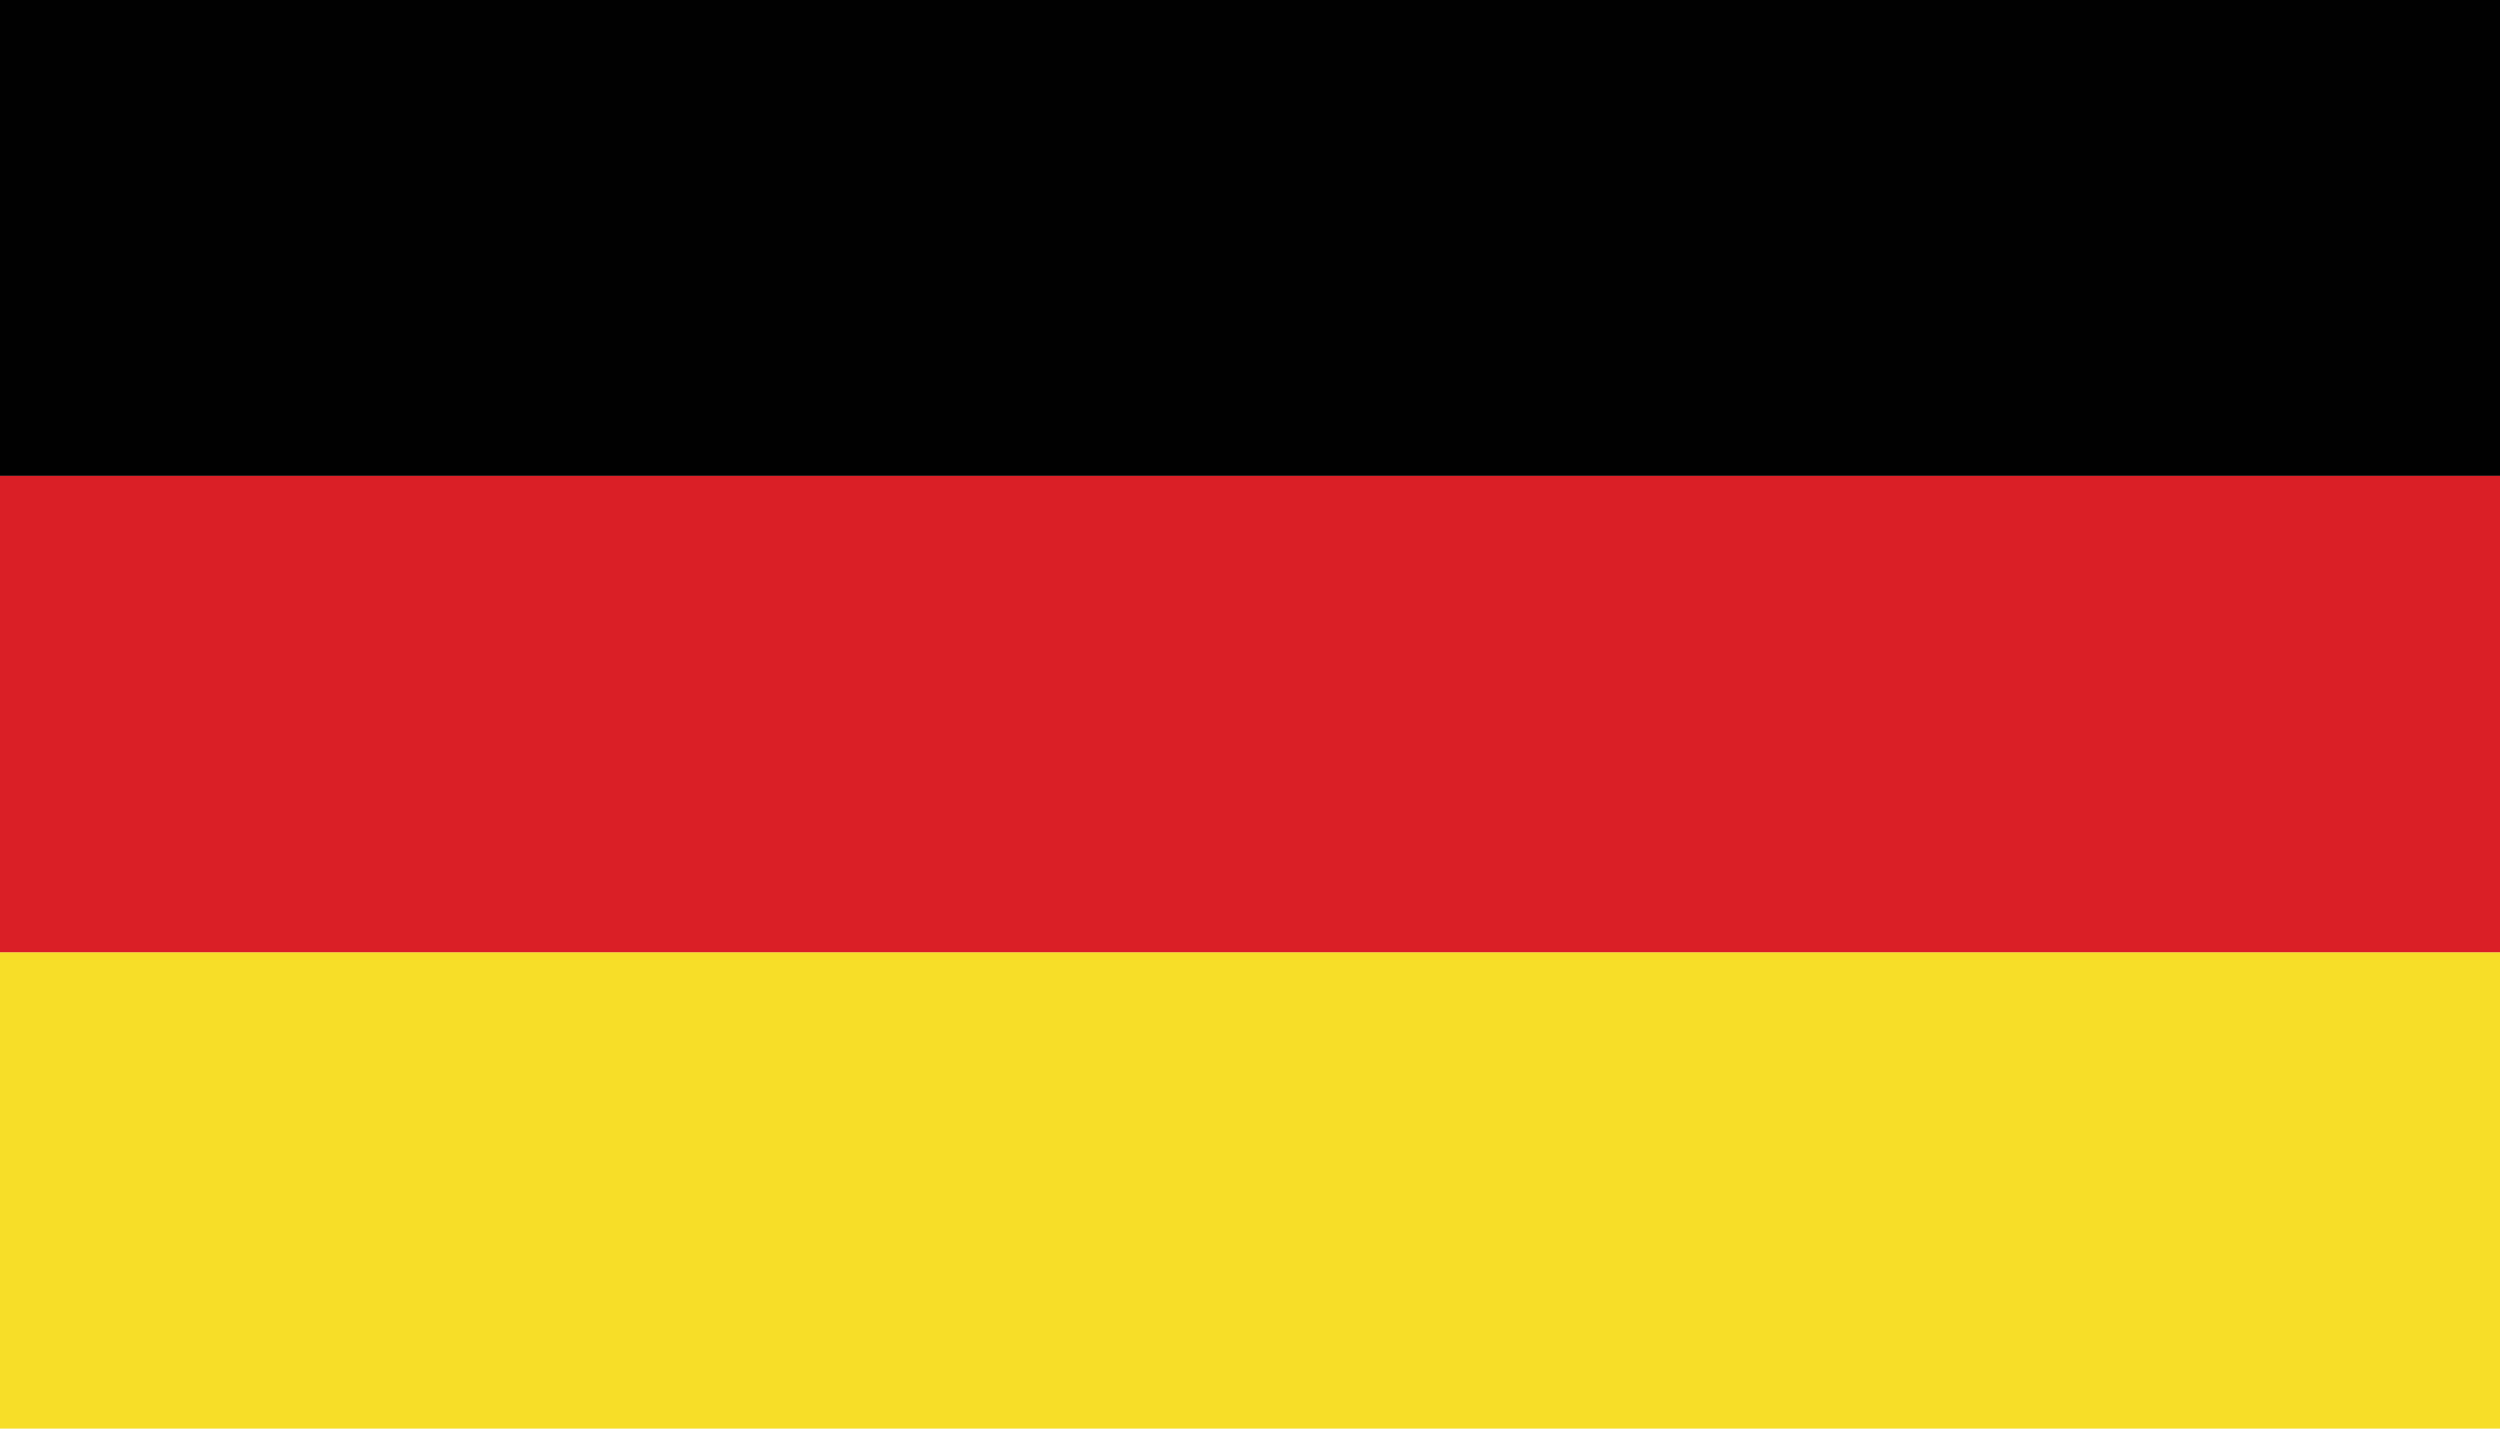
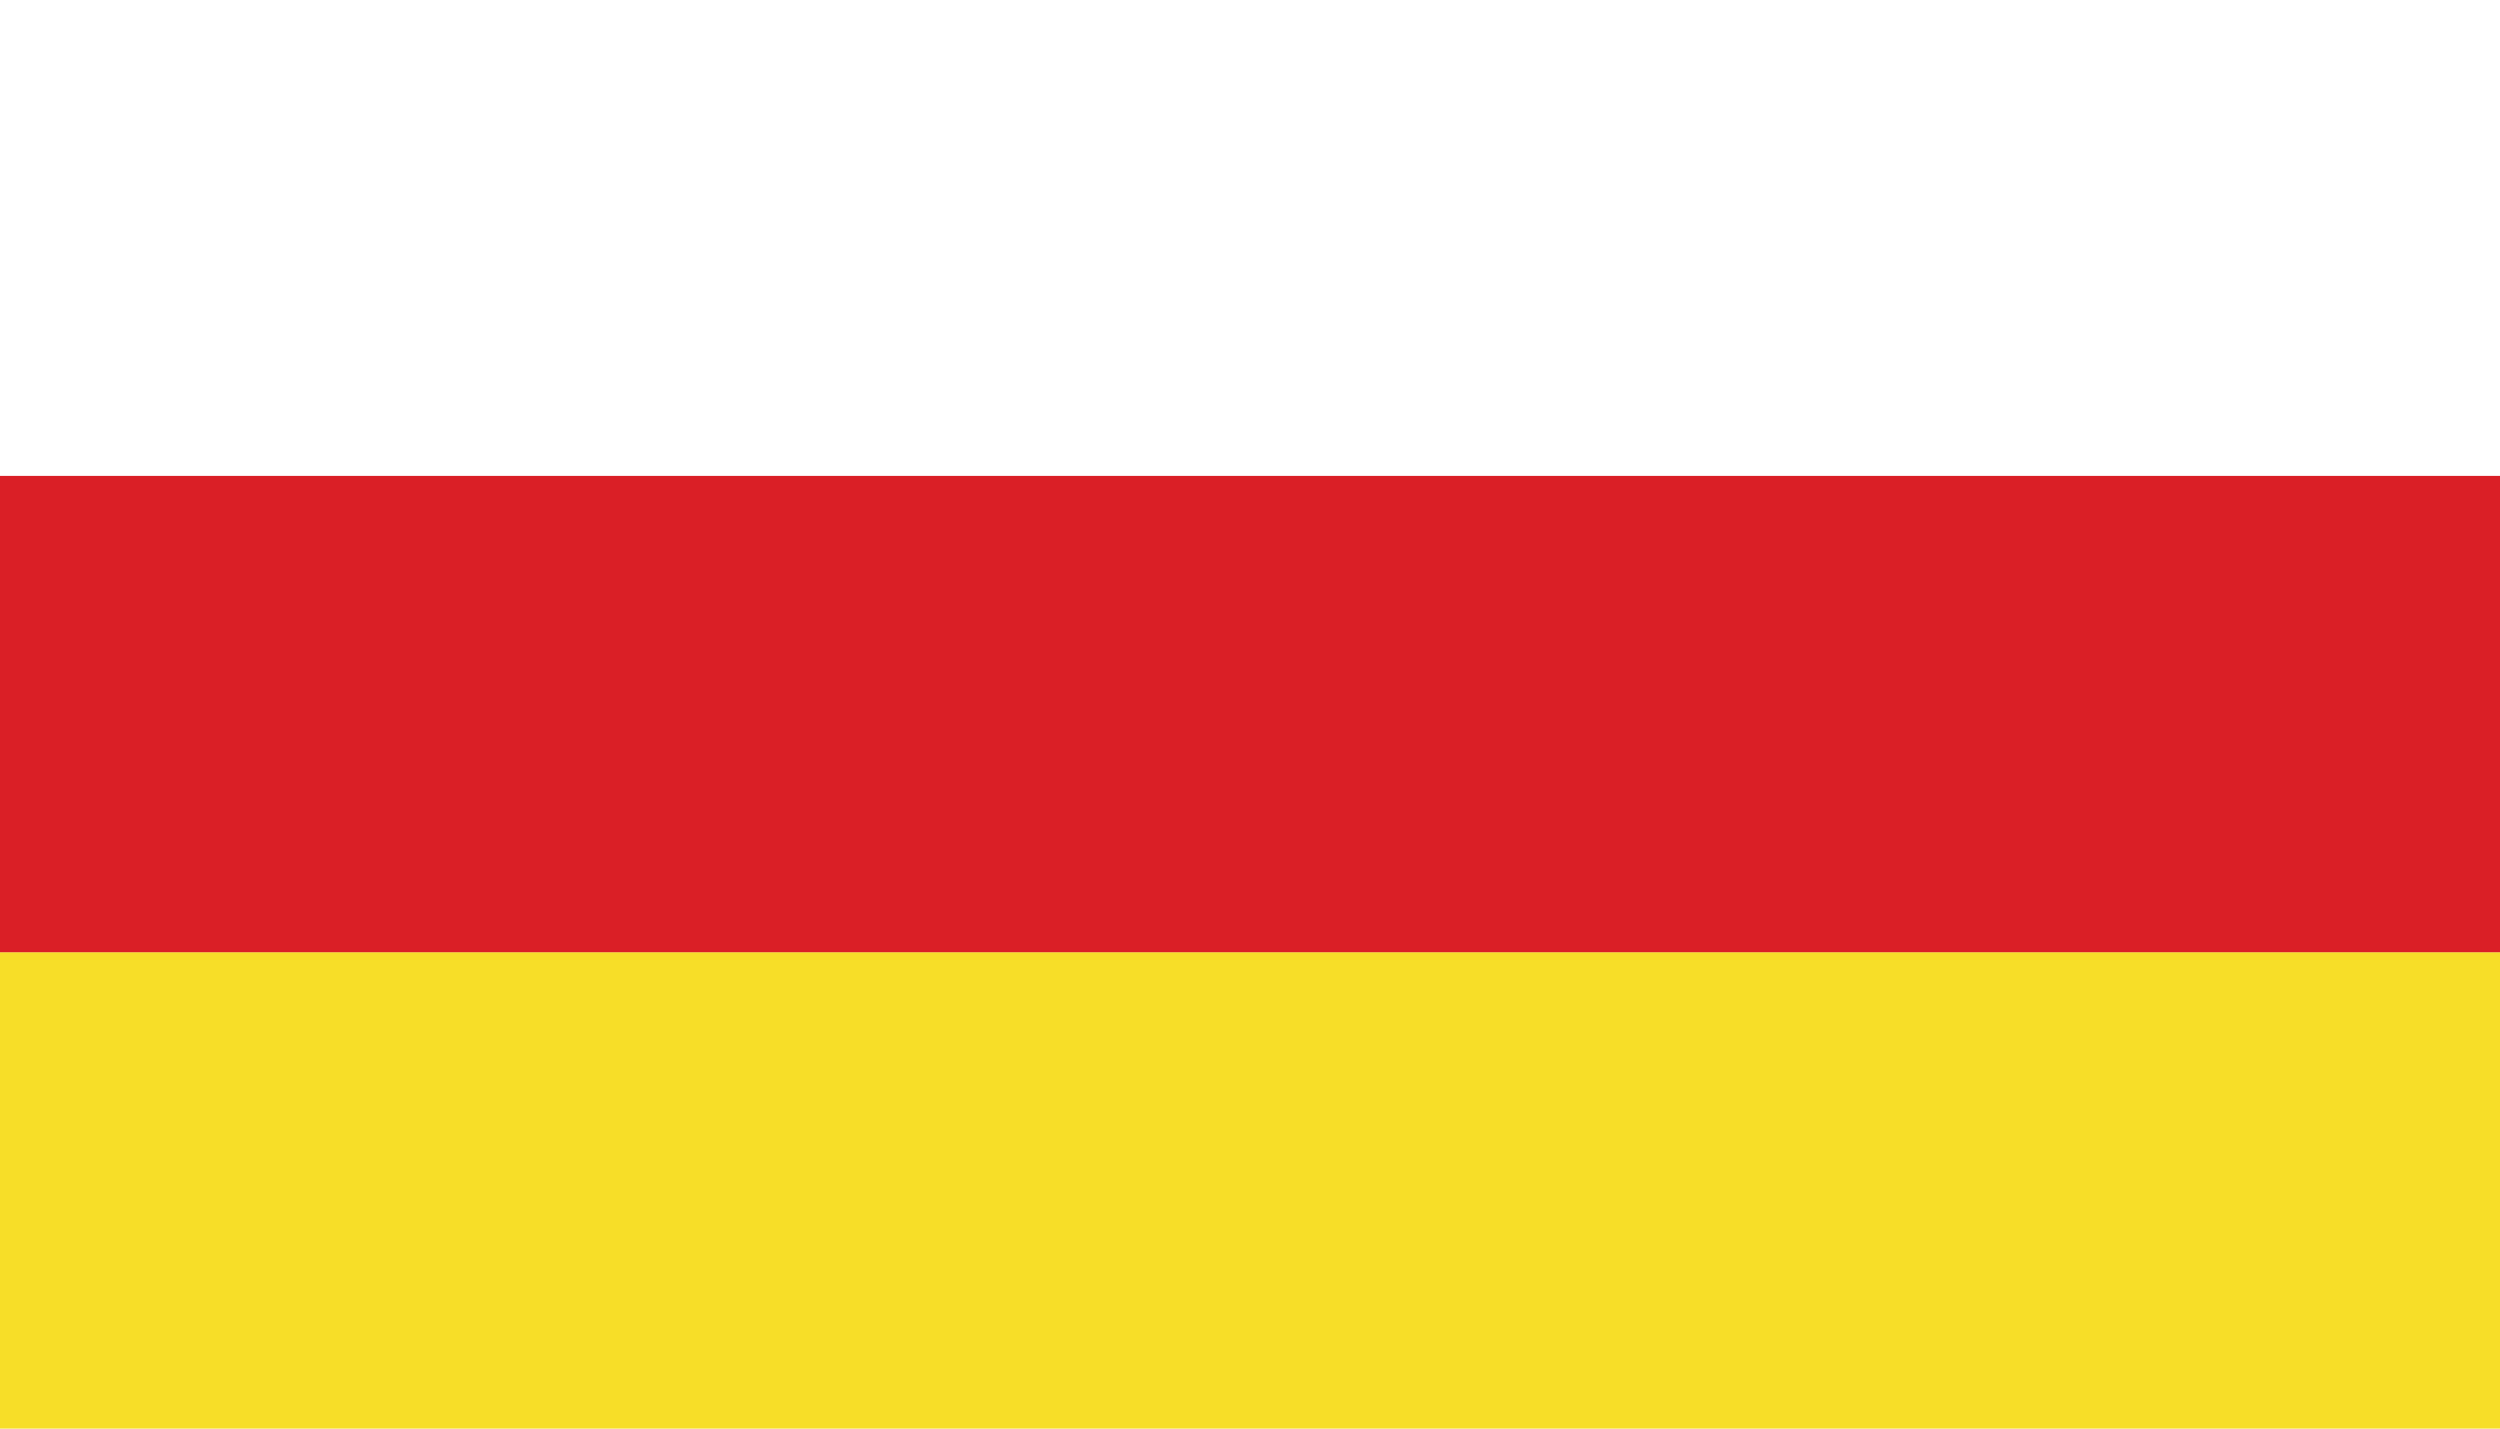
<svg xmlns="http://www.w3.org/2000/svg" width="28" height="16" viewBox="0 0 28 16" fill="none">
-   <rect width="28" height="5.33" fill="#010101" />
  <rect y="10.665" width="28" height="5.335" fill="#F7DE28" />
  <rect y="5.33" width="28" height="5.335" fill="#DA1F26" />
</svg>